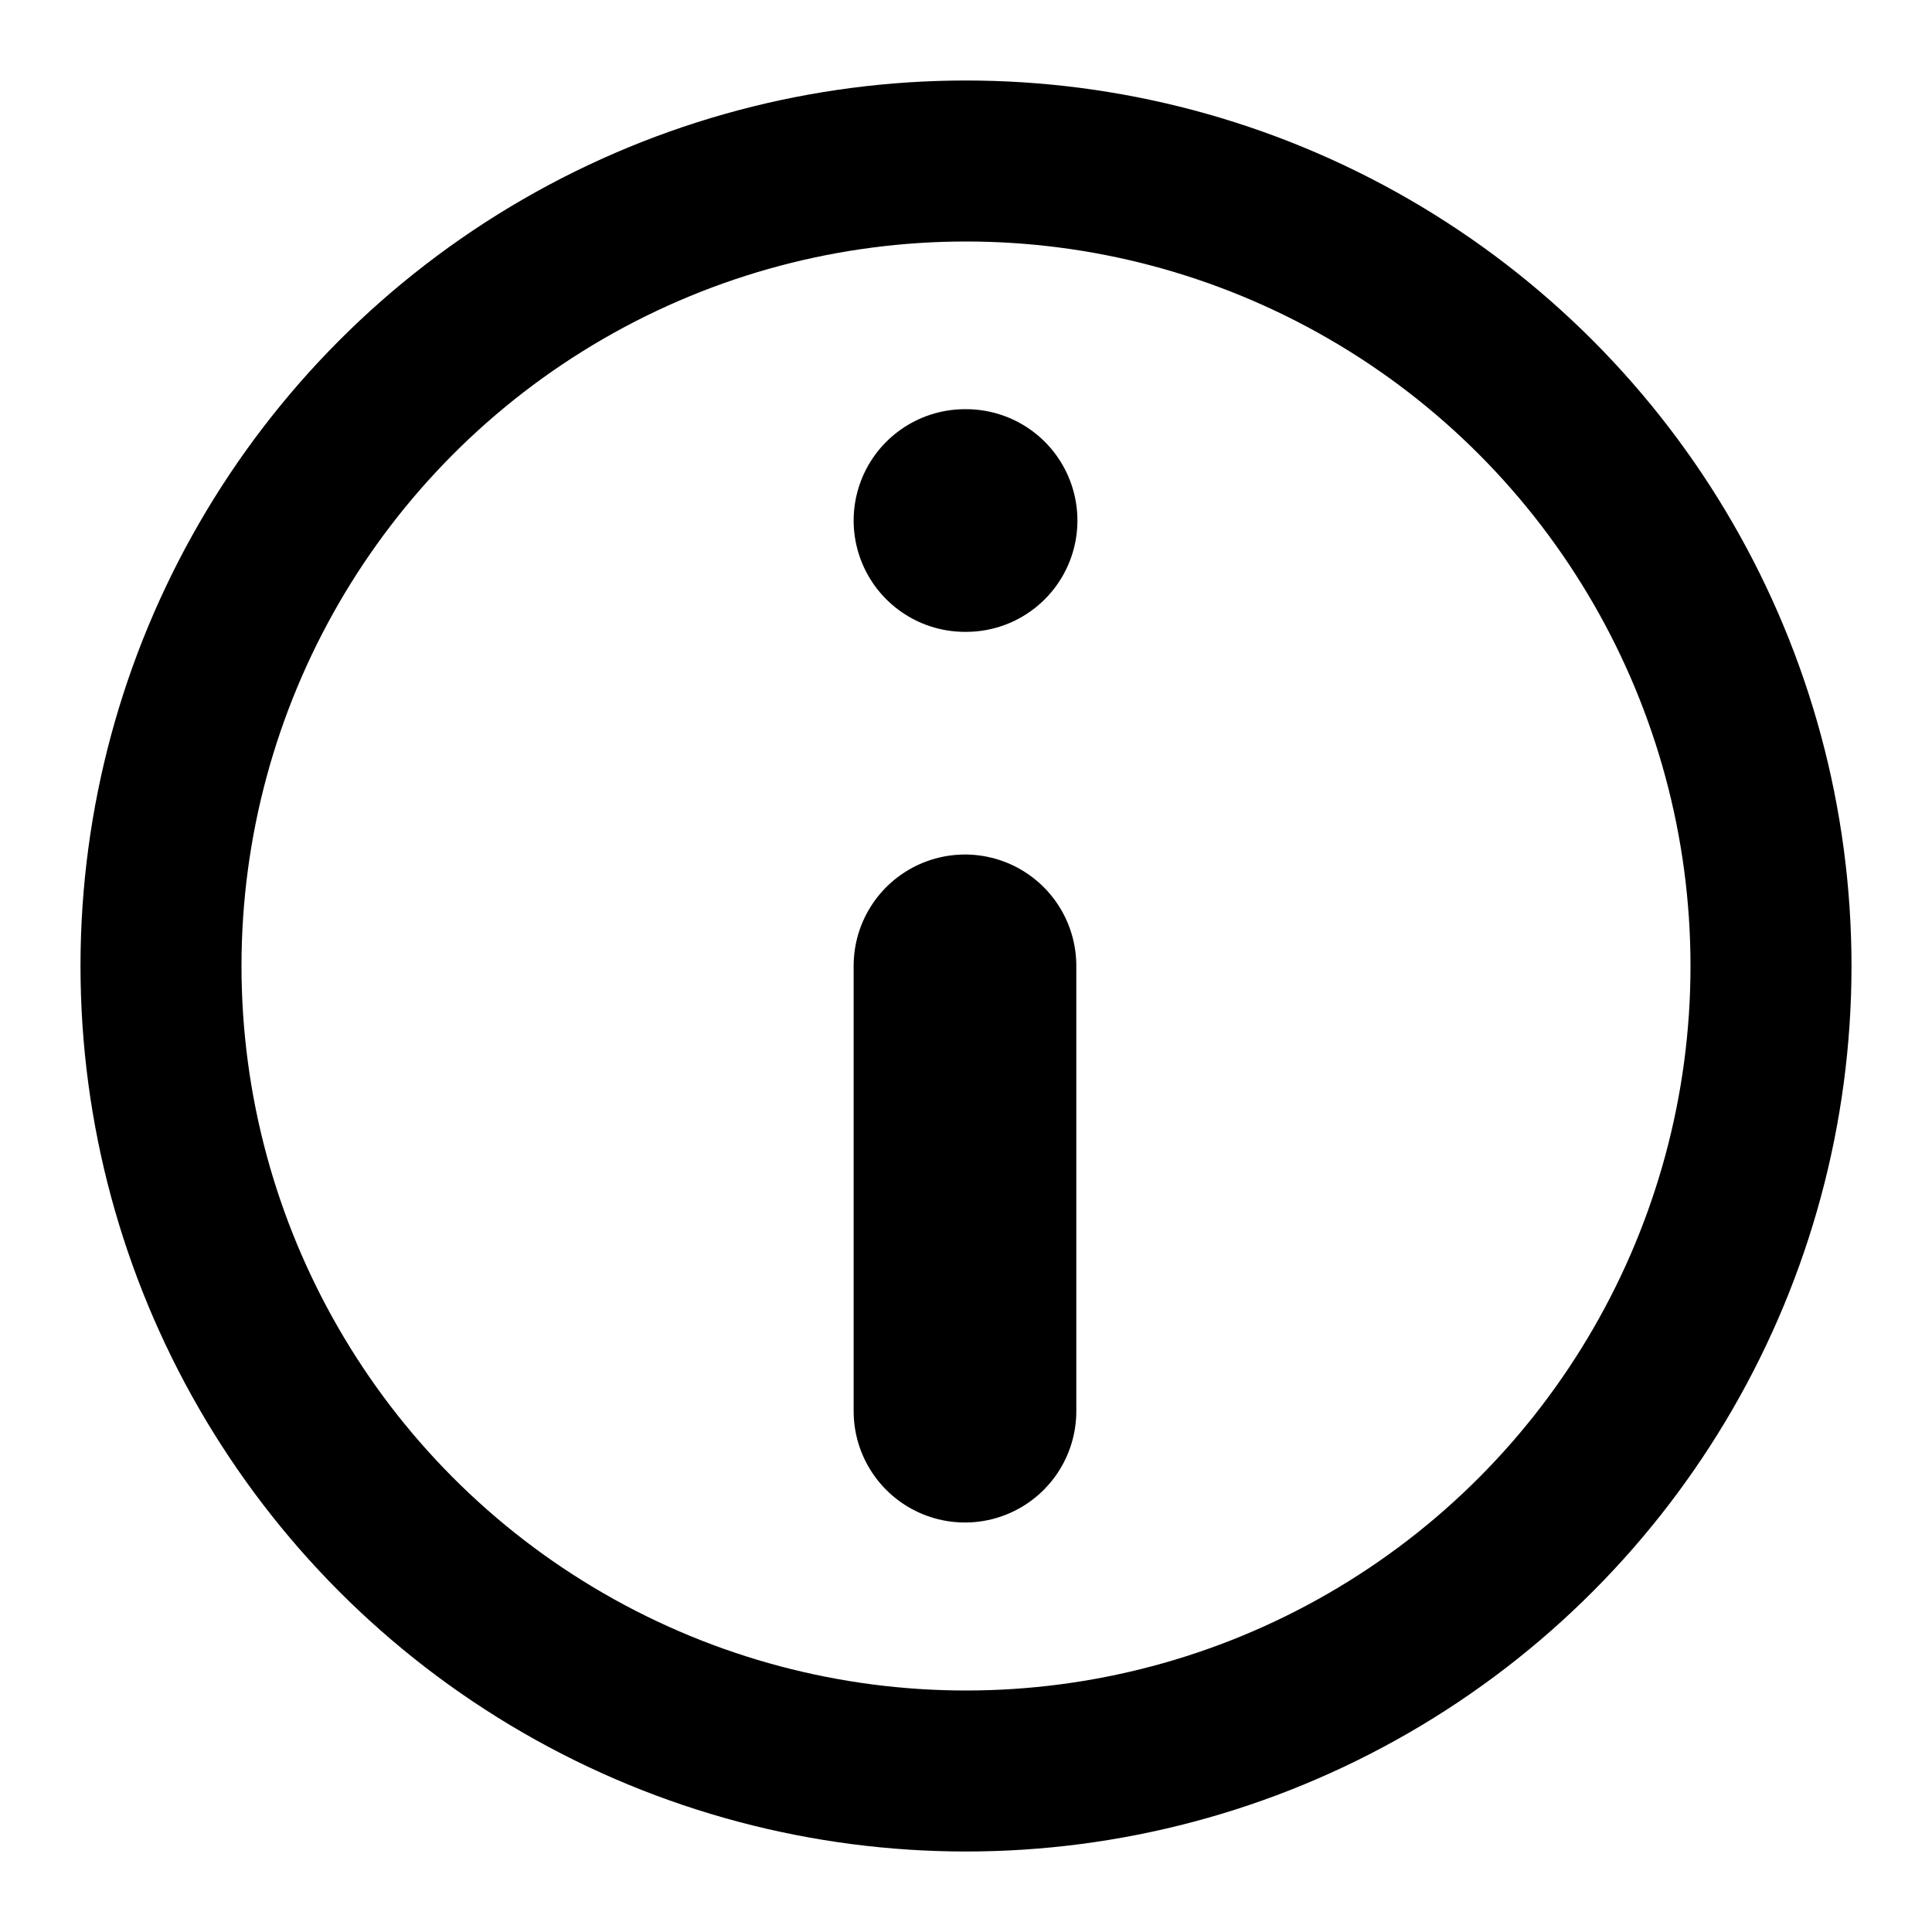
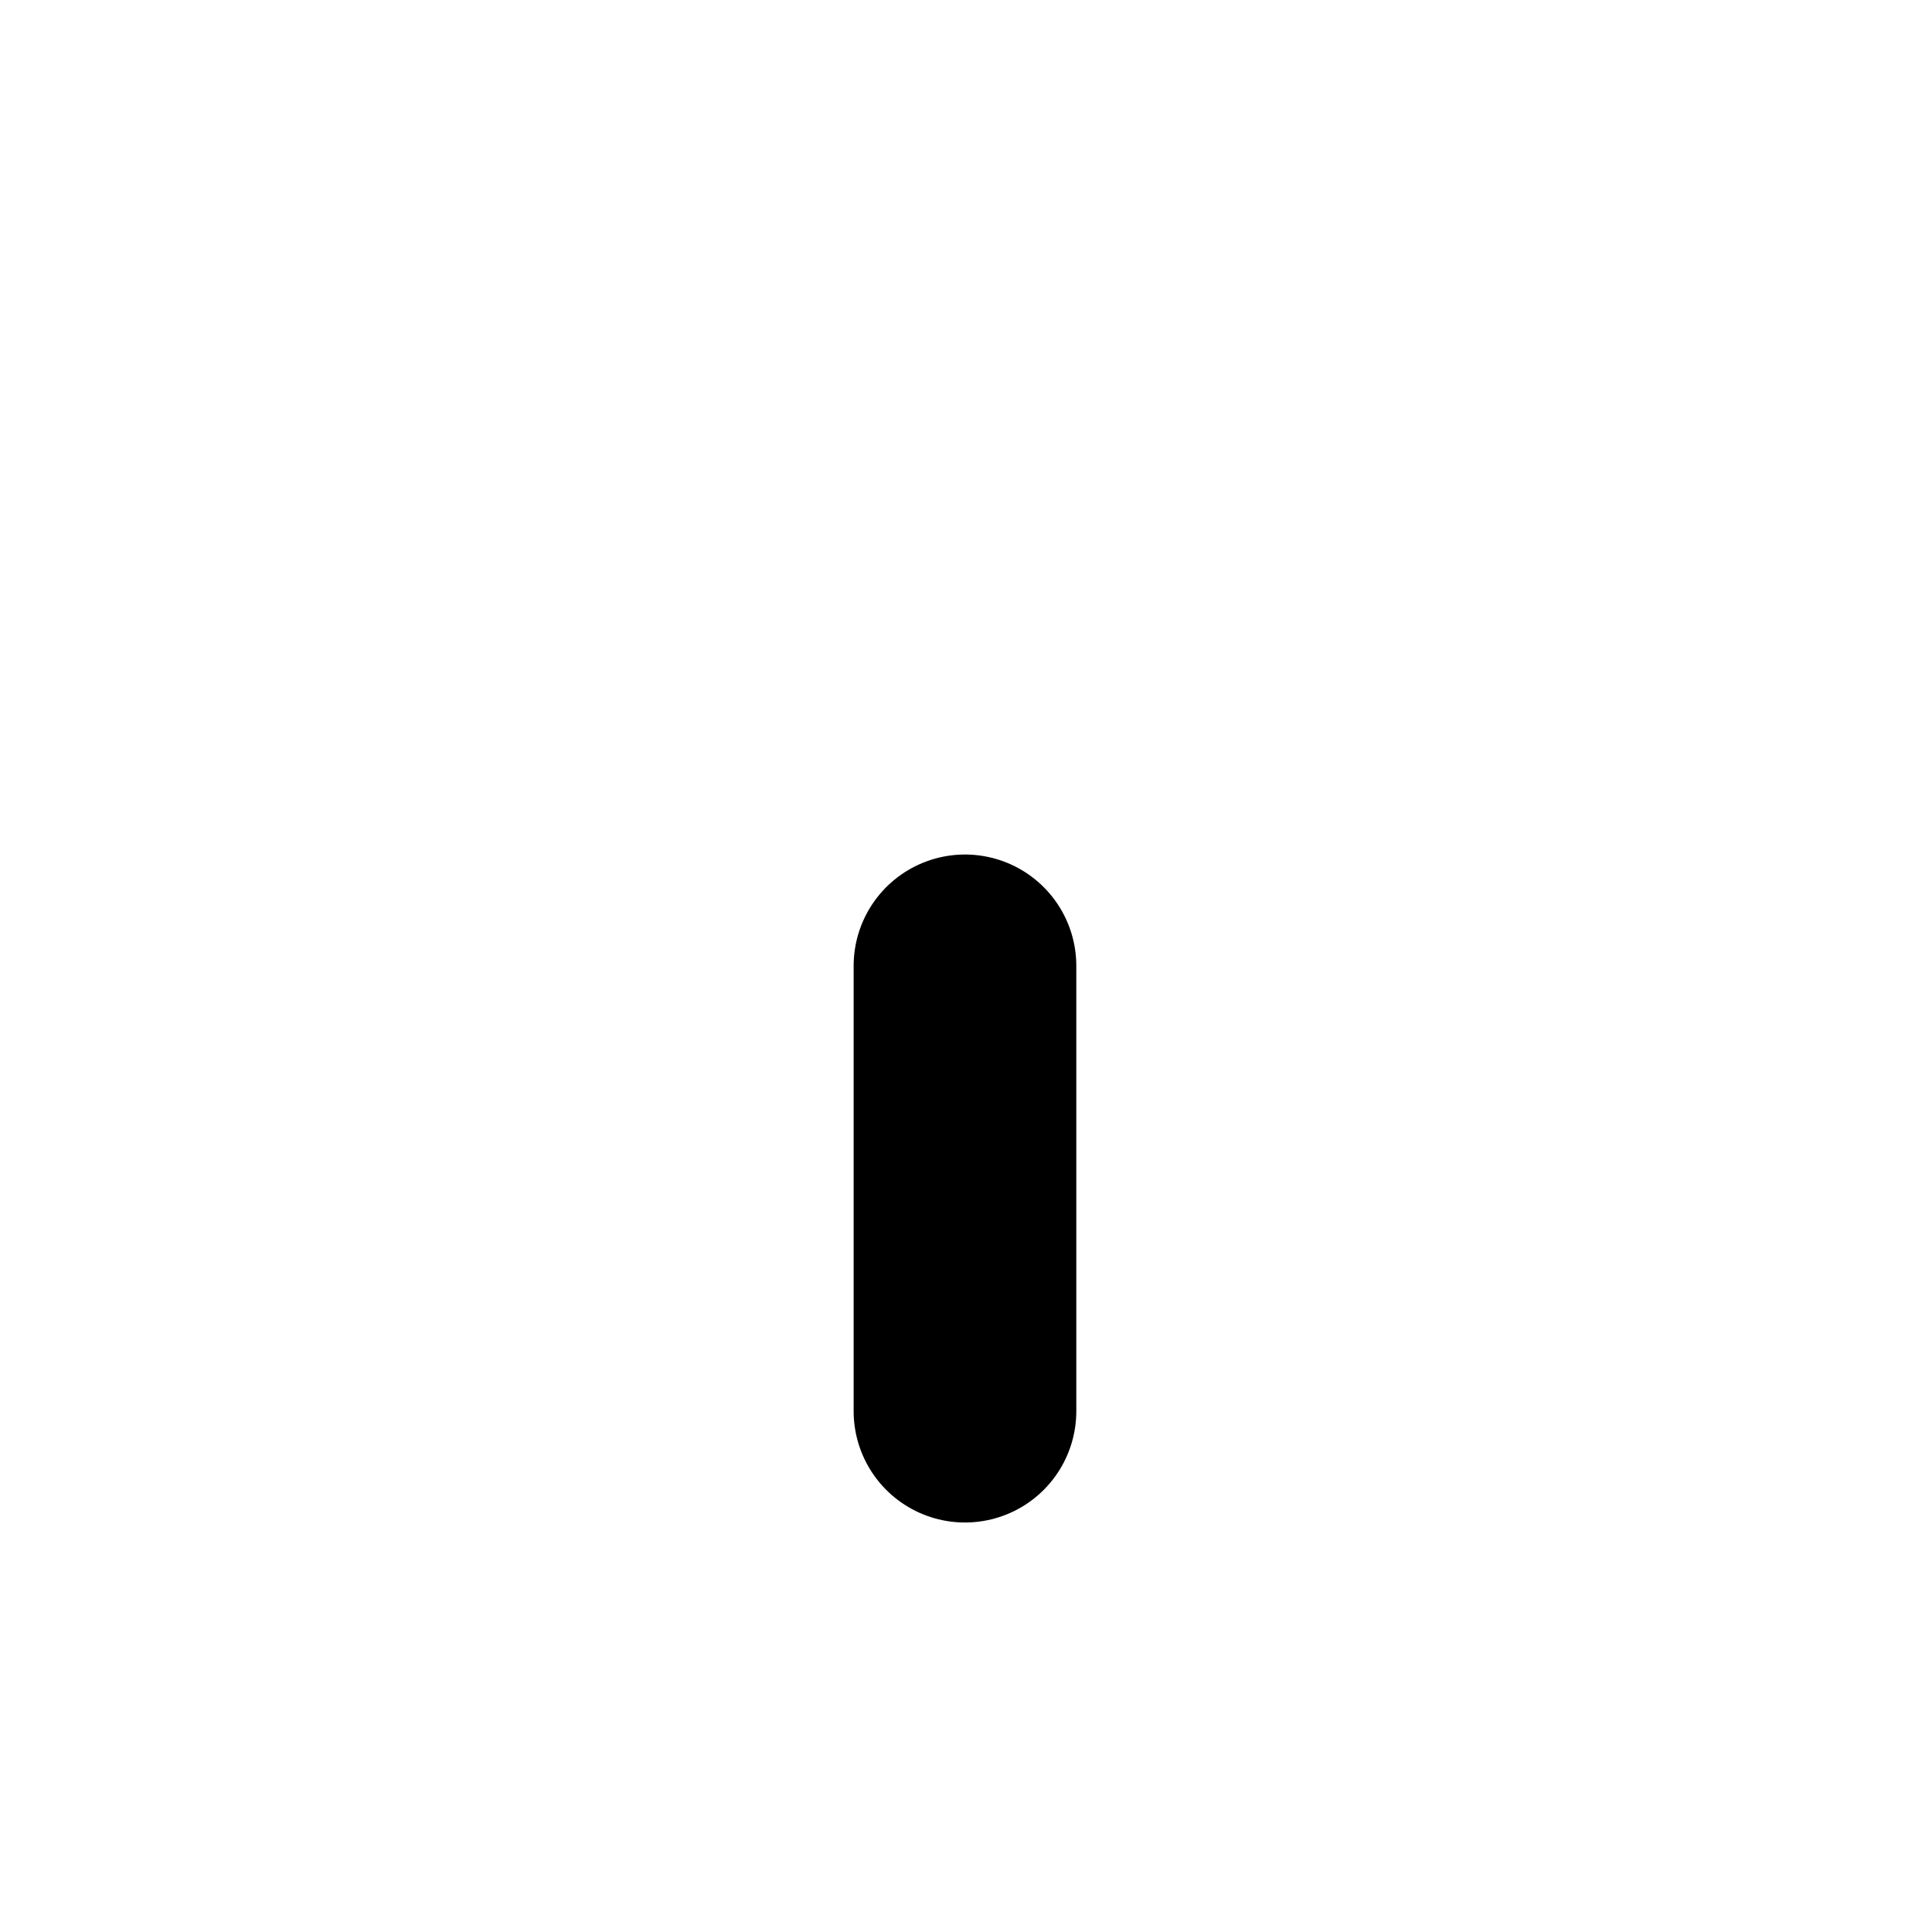
<svg xmlns="http://www.w3.org/2000/svg" xmlns:ns1="http://sodipodi.sourceforge.net/DTD/sodipodi-0.dtd" xmlns:ns2="http://www.inkscape.org/namespaces/inkscape" width="24" height="24" viewBox="0 0 24 24" fill="none" stroke="black" stroke-width="2" stroke-linecap="round" stroke-linejoin="round" class="feather feather-clock" version="1.1" id="svg6" ns1:docname="Ambox_information.svg" ns2:version="1.0.2 (e86c870879, 2021-01-15)">
  <defs id="defs10" />
  <ns1:namedview pagecolor="#ffffff" bordercolor="#666666" borderopacity="1" objecttolerance="10" gridtolerance="10" guidetolerance="10" ns2:pageopacity="0" ns2:pageshadow="2" ns2:window-width="1539" ns2:window-height="988" id="namedview8" showgrid="false" ns2:zoom="29.791667" ns2:cx="16.775359" ns2:cy="11.483917" ns2:window-x="0" ns2:window-y="0" ns2:window-maximized="0" ns2:current-layer="svg6" />
-   <circle cx="12" cy="12" r="10" id="circle2" />
  <g style="fill:none;stroke:#000000;stroke-width:2;stroke-linecap:round;stroke-linejoin:round" id="g31" transform="matrix(1.383,0,0,-1.383,35.649,18.79)">
    <line x1="-17.109" y1="0.911" x2="-17.109" y2="4.911" id="line16" />
-     <line x1="-17.109" y1="8.911" x2="-17.099" y2="8.911" id="line18" />
  </g>
</svg>